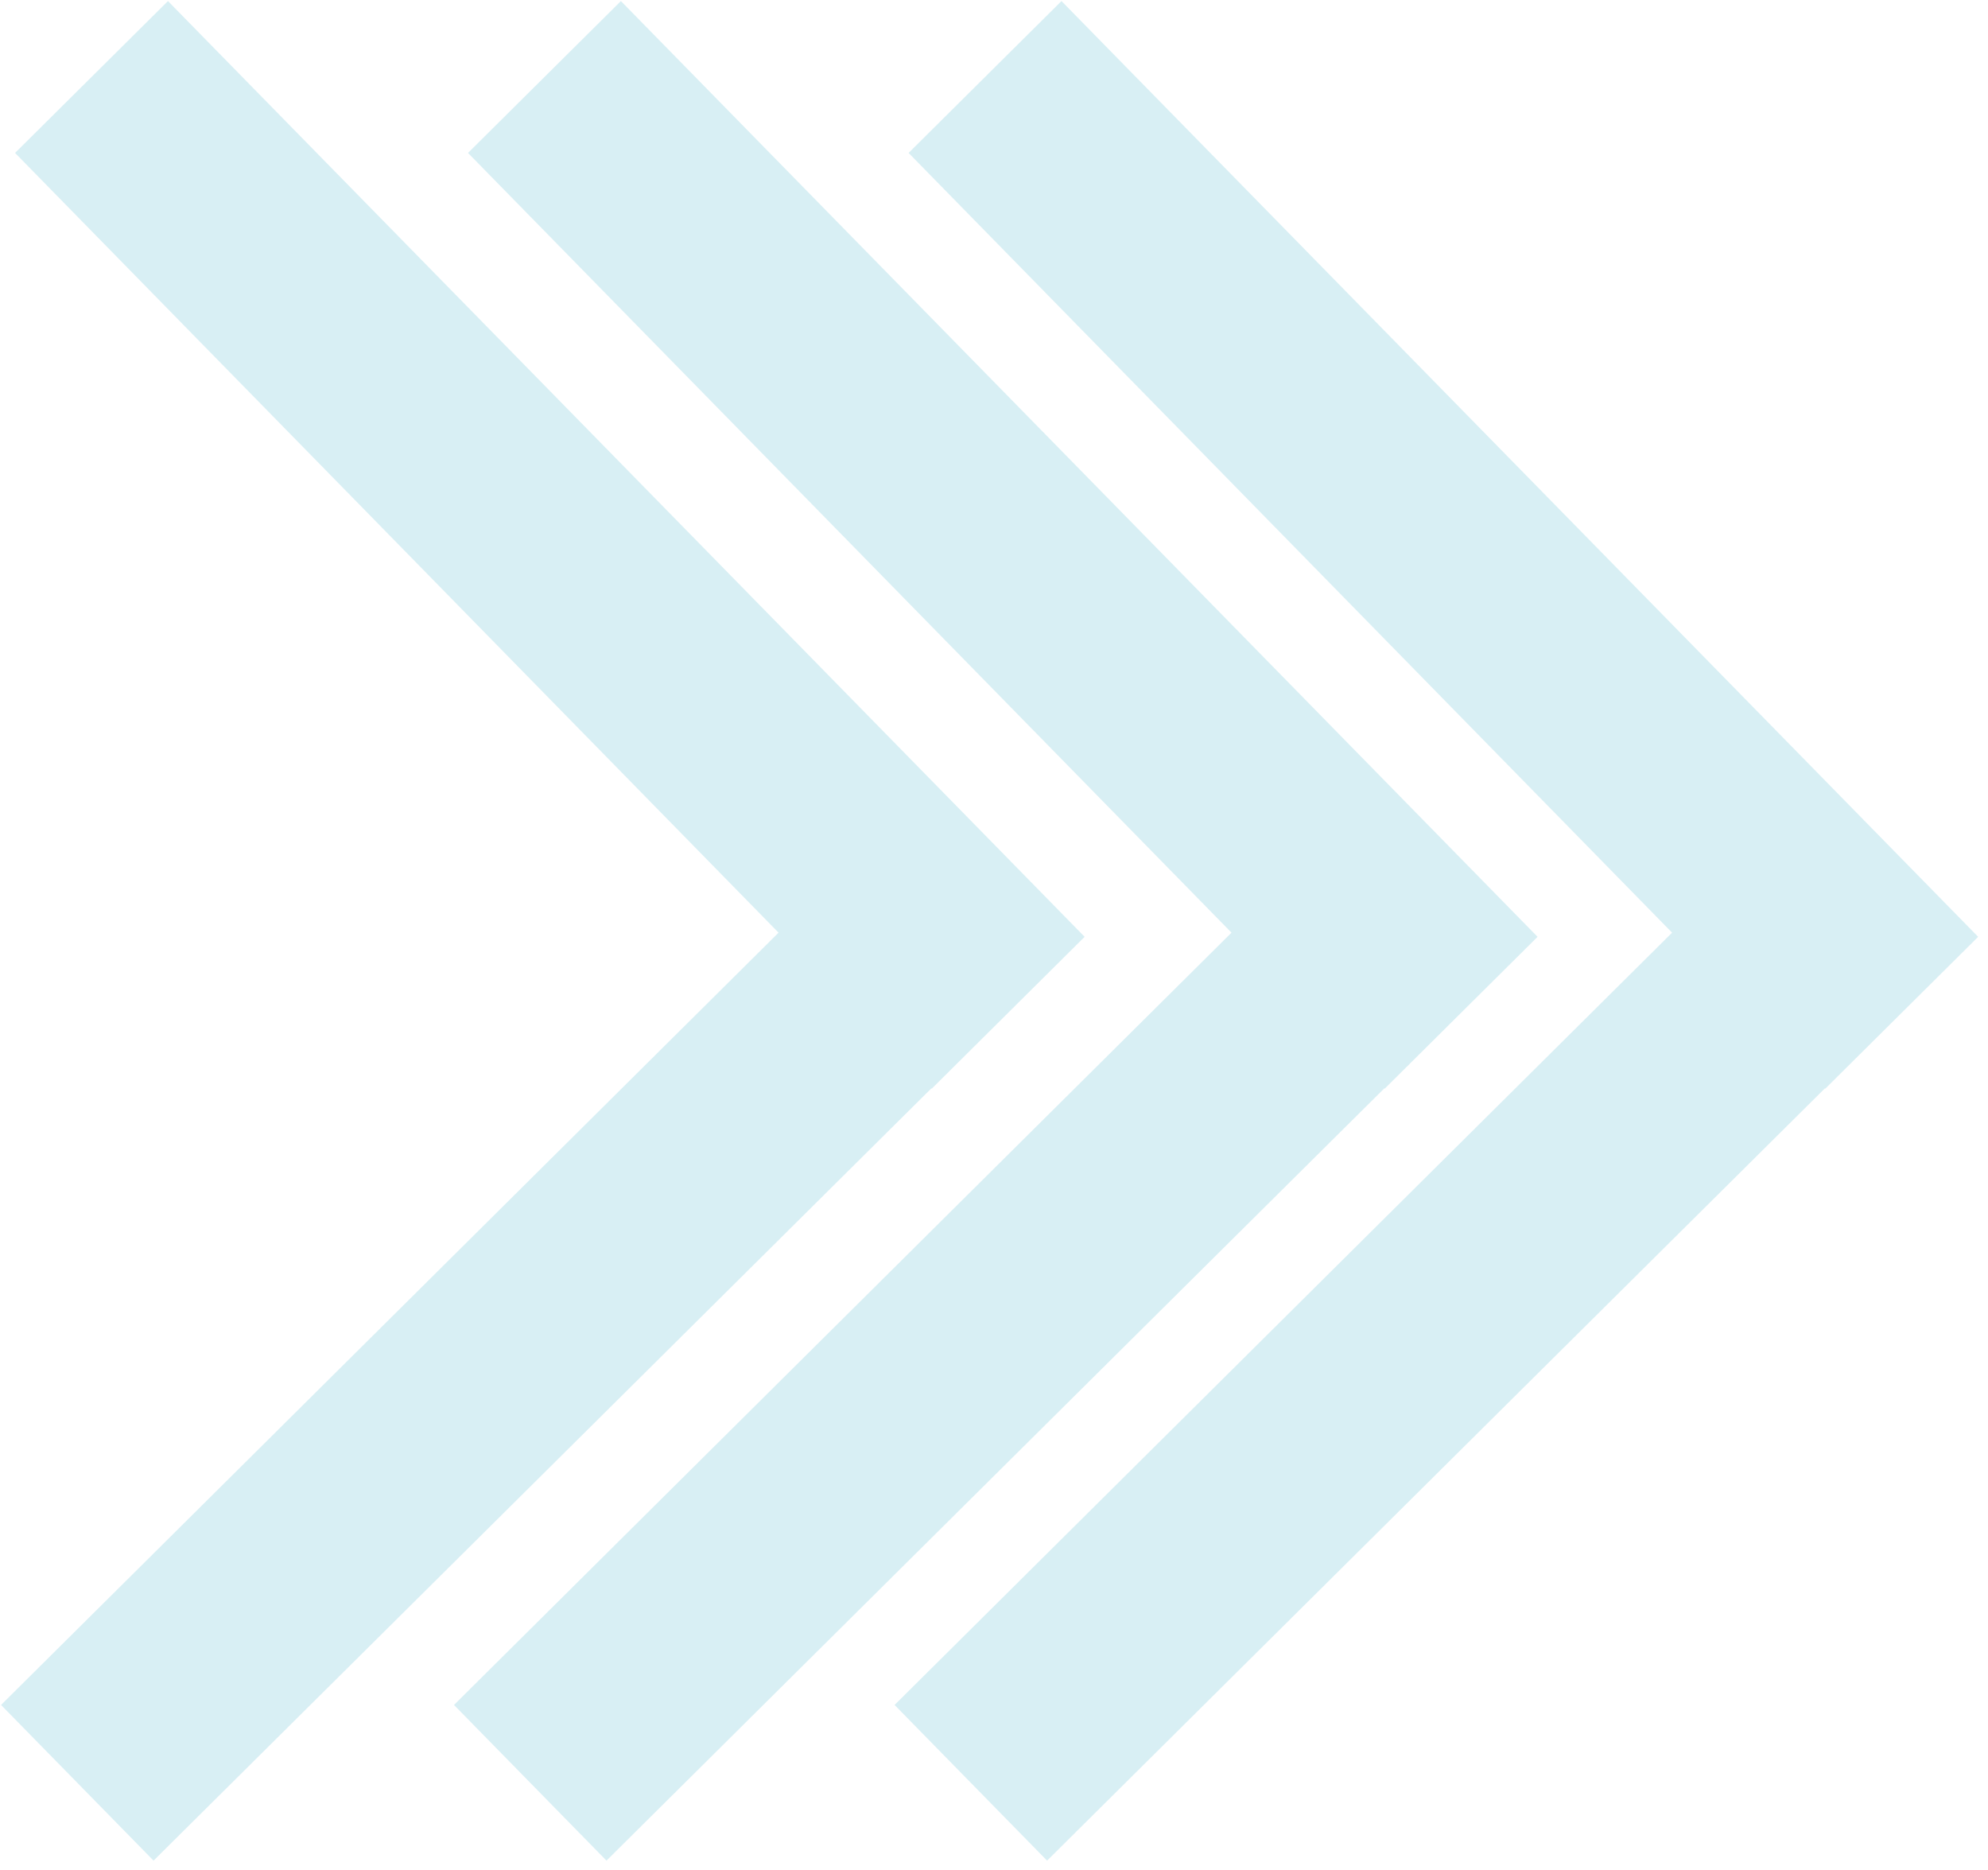
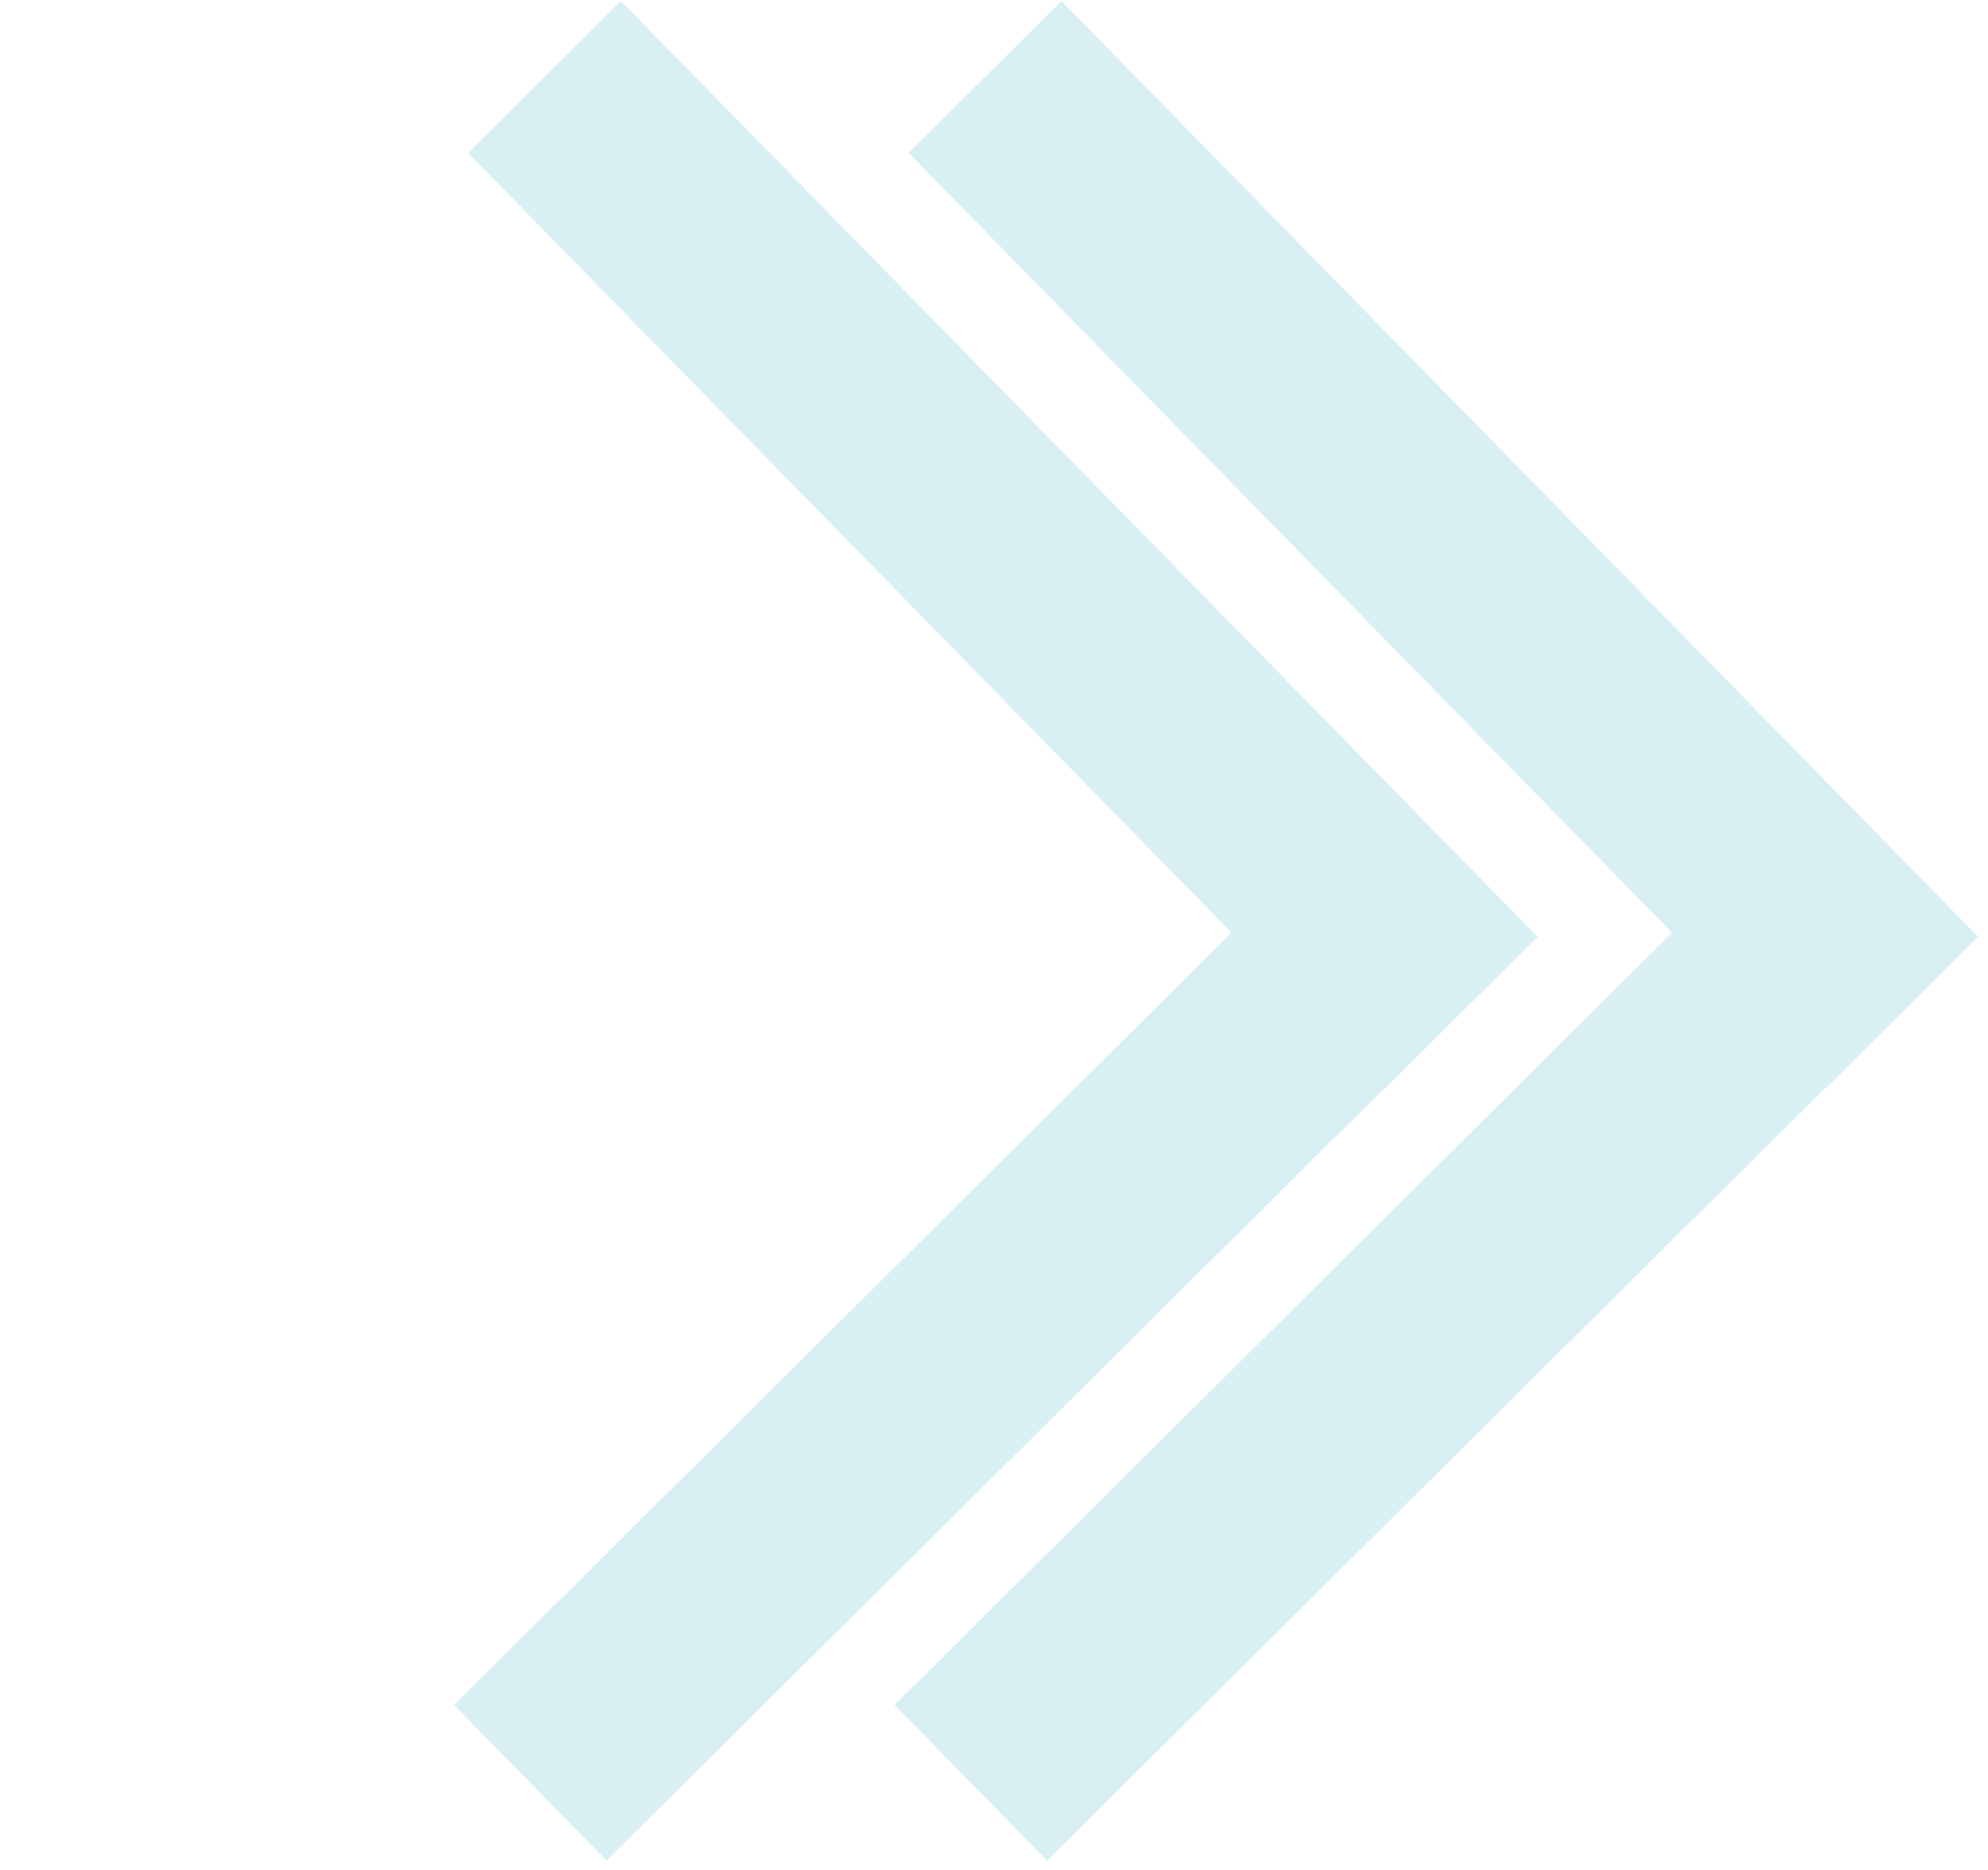
<svg xmlns="http://www.w3.org/2000/svg" width="285" height="268" viewBox="0 0 285 268" fill="none">
-   <path d="M155.493 134.268L24.079 0.152L2.16 21.919L111.614 133.673L0.151 244.359L22.013 266.671L133.525 155.985L133.573 156.034L155.493 134.268Z" fill="#CEEBF1" fill-opacity="0.8" />
  <path d="M220.426 134.268L89.013 0.152L67.094 21.919L176.548 133.673L65.085 244.359L86.946 266.671L198.458 155.985L198.507 156.034L220.426 134.268Z" fill="#CEEBF1" fill-opacity="0.8" />
  <path d="M283.588 134.268L152.175 0.152L130.256 21.919L239.71 133.673L128.247 244.359L150.109 266.671L261.621 155.985L261.669 156.034L283.588 134.268Z" fill="#CEEBF1" fill-opacity="0.8" />
</svg>